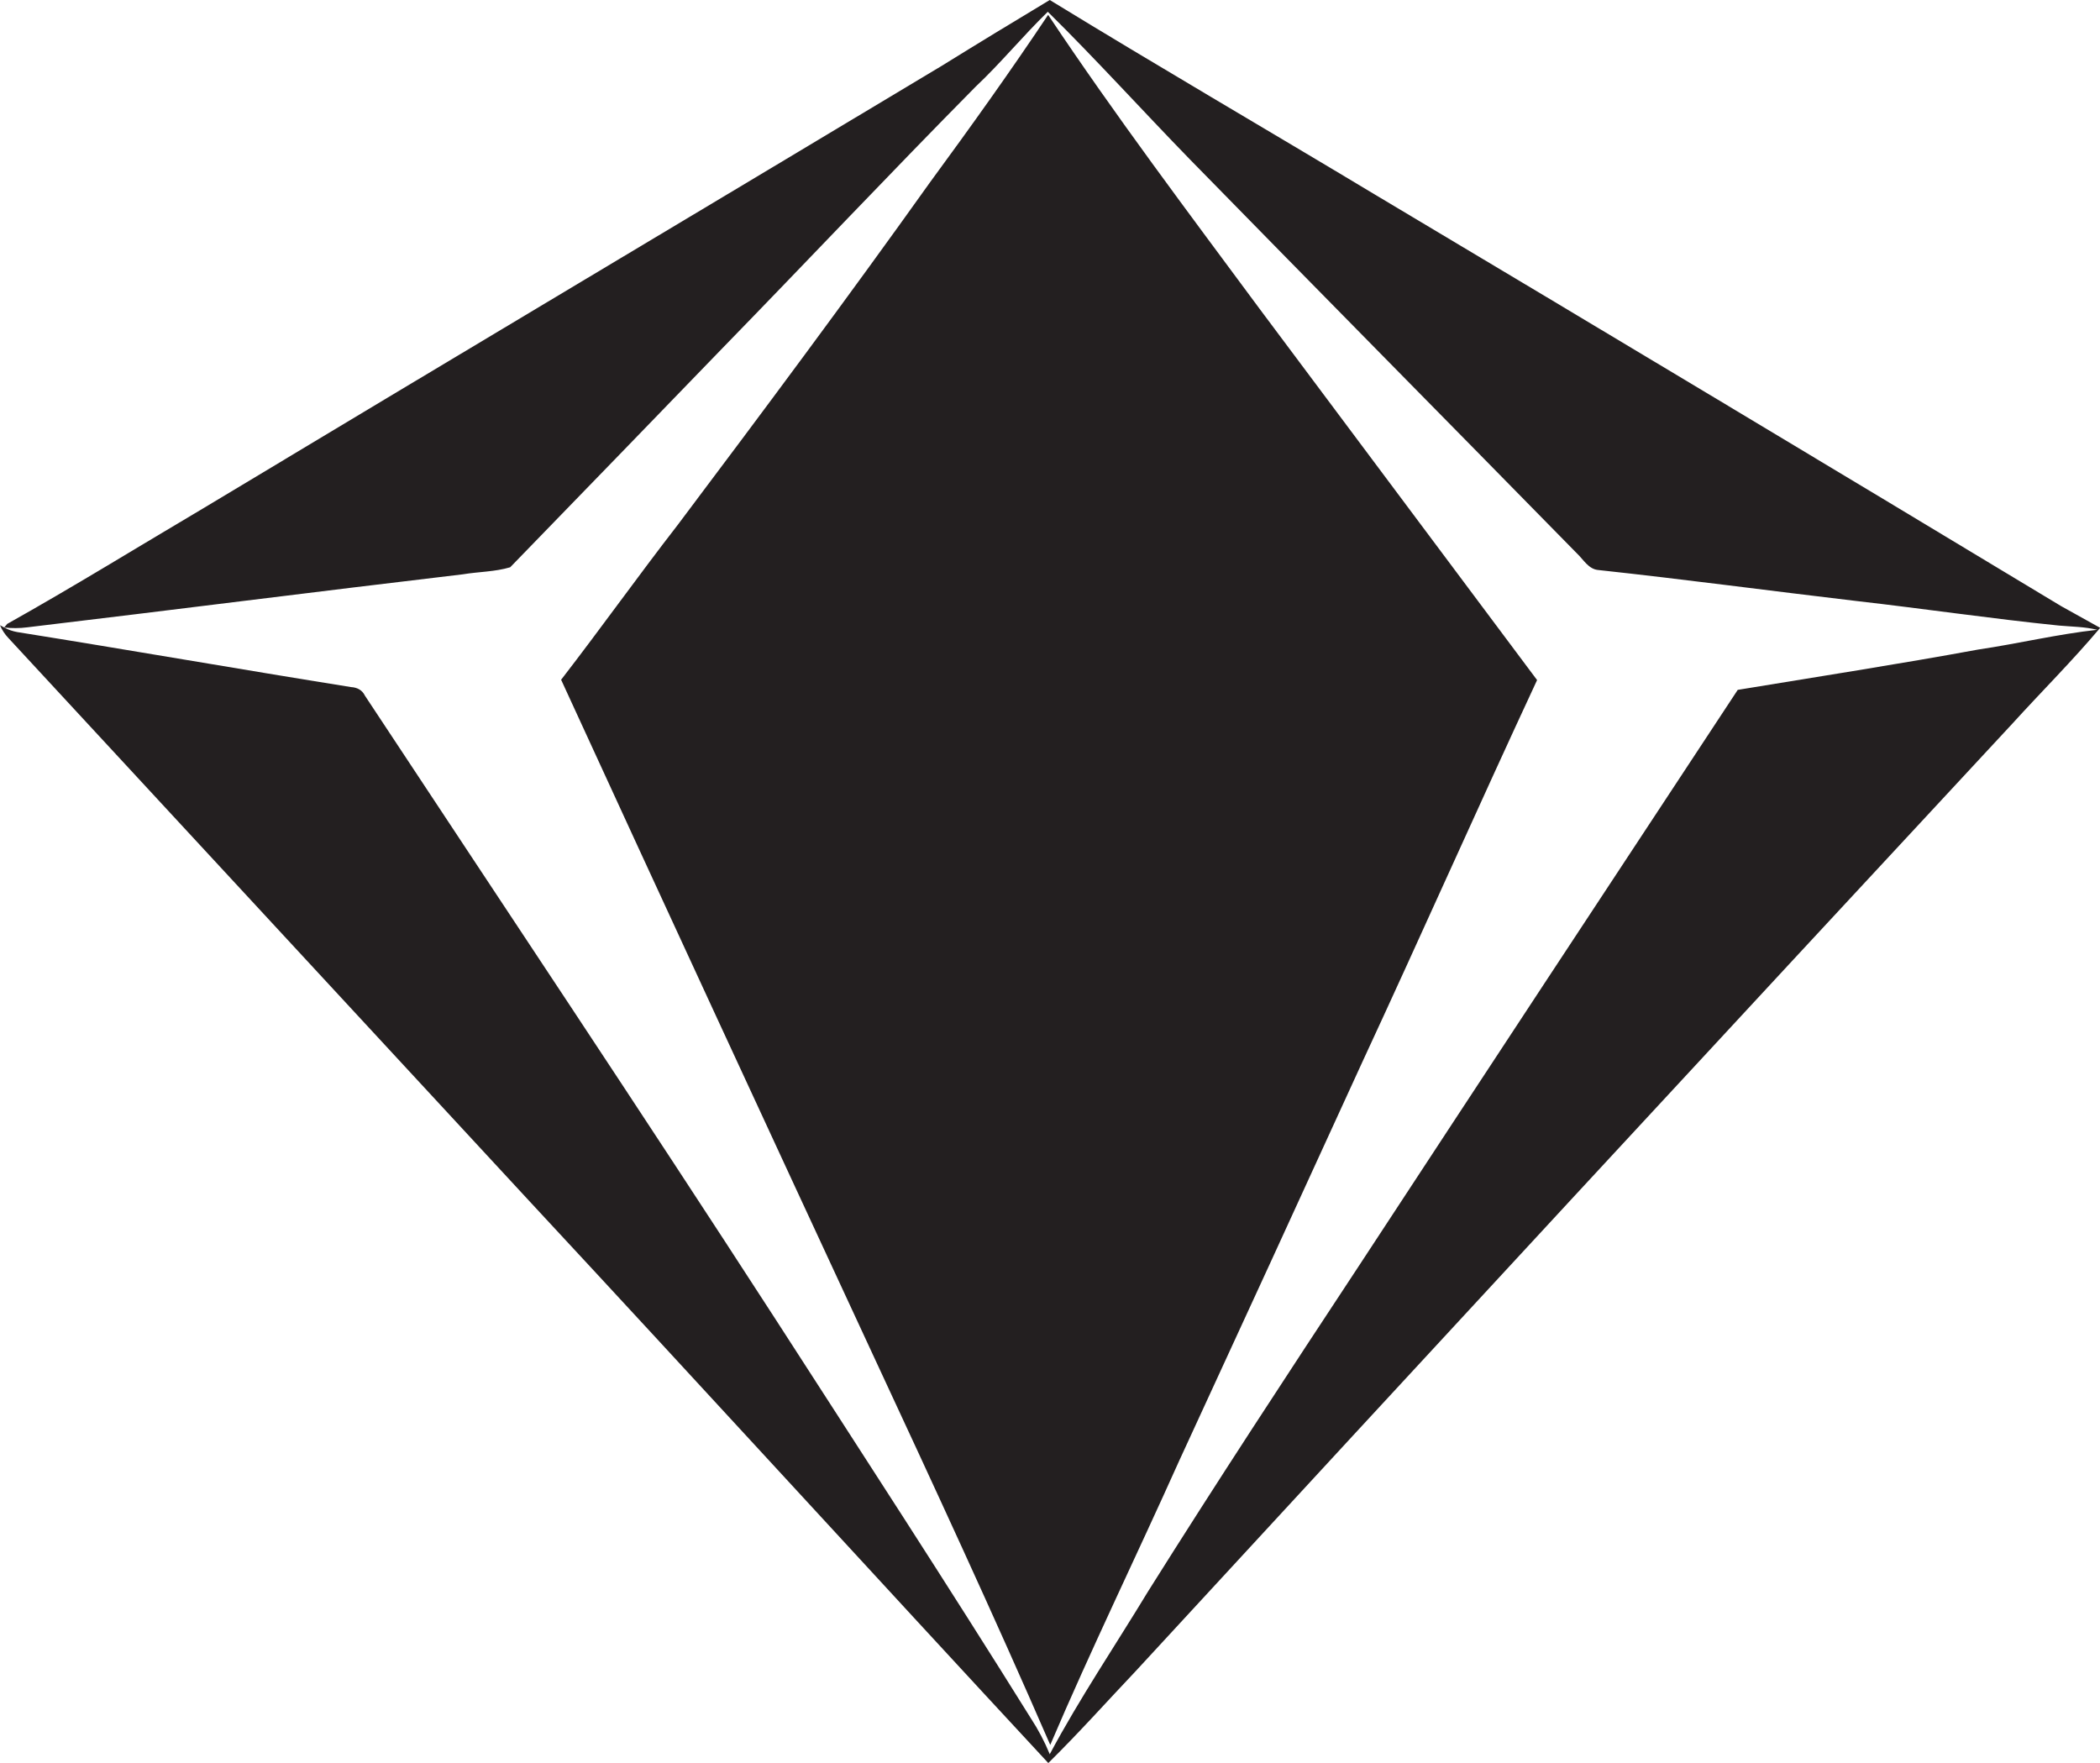
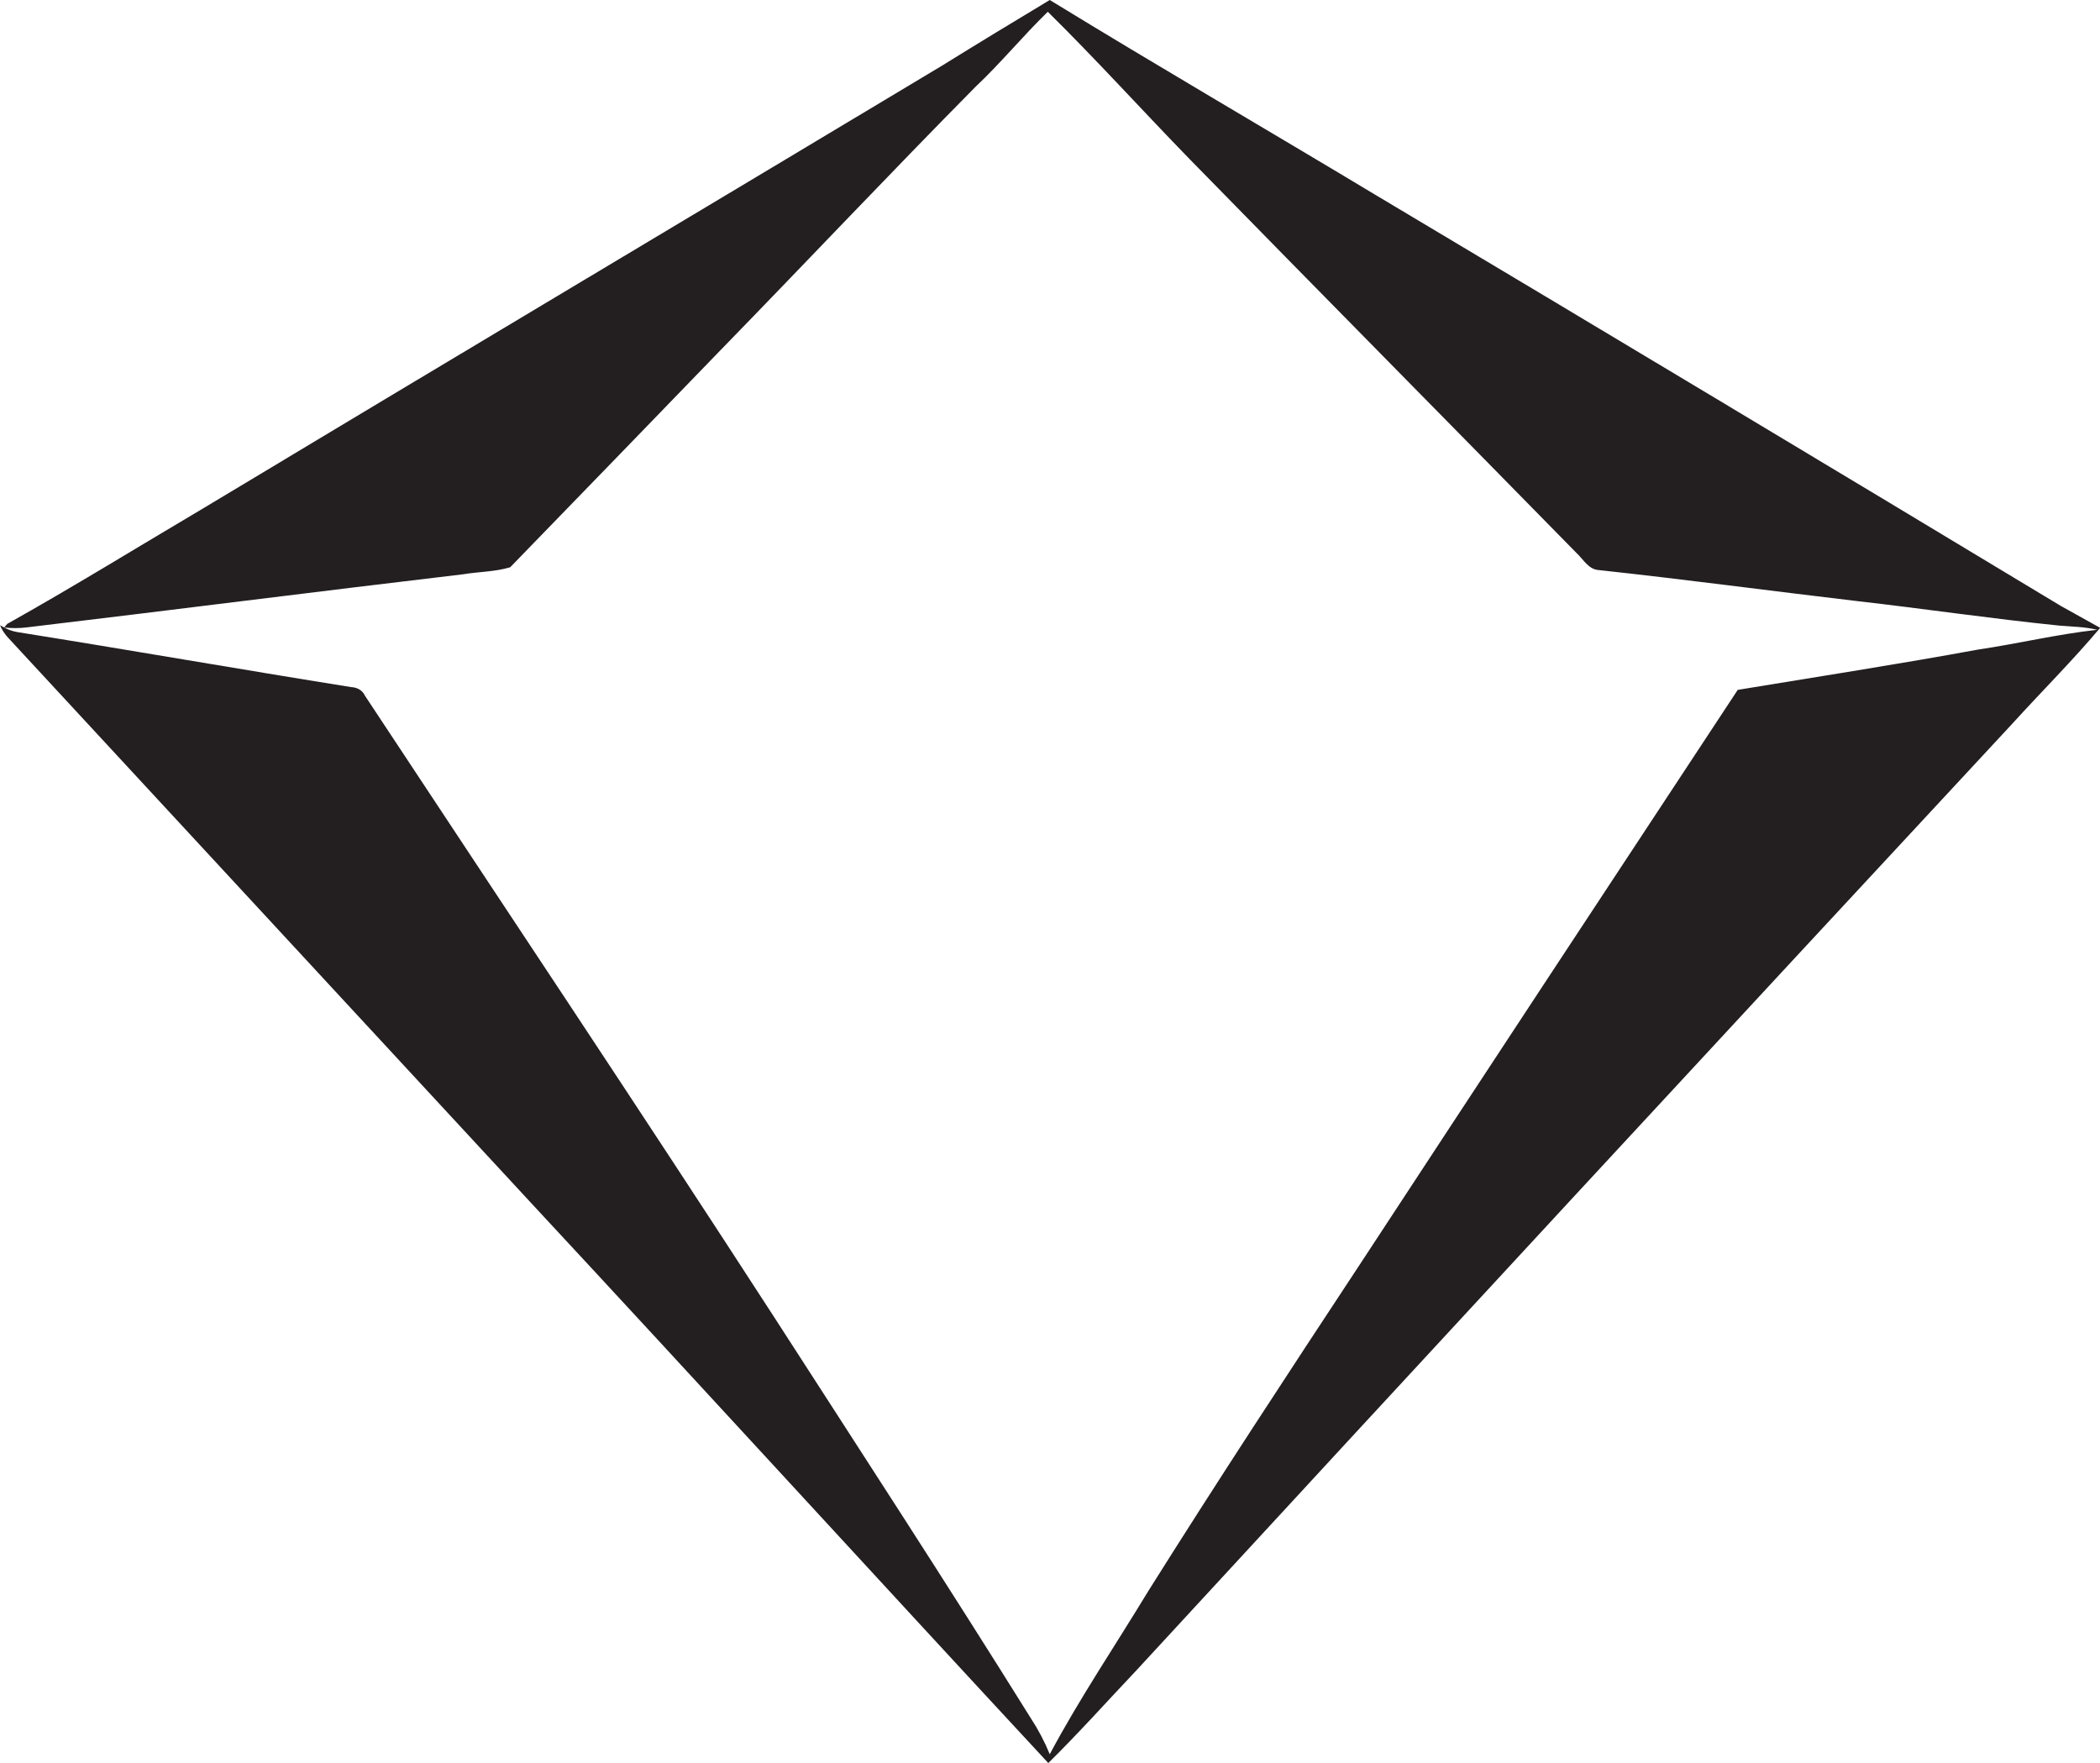
<svg xmlns="http://www.w3.org/2000/svg" version="1.1" id="Layer_1" x="0px" y="0px" viewBox="0 0 1286.3 1080" style="enable-background:new 0 0 1286.3 1080;" xml:space="preserve">
  <style type="text/css">
	.st0{fill:#231F20;}
</style>
  <title>biseeise_Diamond_flat_black_logo_White_background_1b18fd95-d683-43aa-b79a-3ff3b1f572a2</title>
-   <path class="st0" d="M643.3,1068.9c25-58.6,52.9-115.9,79-174.1c37.5-81.3,74.9-162.7,112.1-244.1c36.1-77.8,70.9-156.3,107.1-234.1  C884.8,340.8,828.1,264.9,771.4,189C727.5,129.7,683,70.6,642,9.1c-23.3,34.9-47.7,69-72.5,102.8C519.1,182.6,467.2,252.3,415,321.7  c-24.2,31.2-47.1,63.4-71.3,94.7C407,554.3,470.7,692,534.6,829.7C571.5,909.1,608.4,988.6,643.3,1068.9z" />
  <path class="st0" d="M1262.5,371.3c-140.1-84.5-280.3-168.6-420.8-252.4C775.5,79.1,708.8,40.3,643,0  c-22.3,13.4-44.5,26.9-66.6,40.6C425.8,131,274.9,220.9,124.3,311.5c-39.9,23.6-79.4,48-119.9,70.7l-1.8,2.2c4.7,0.5,9.4,0.5,14-0.1  c89-10.6,178-22,267-32.5c9.6-1.6,19.5-1.5,28.9-4.3c43.4-44.7,86.7-89.4,130-134.2c51.8-53.2,102.8-107.3,155-160.1  c15.5-14.6,29-31.1,44.3-46c29.8,29.4,57.9,60.5,87.1,90.5c78.8,80.6,158,160.7,236.9,241.2c4.1,3.8,7.2,9.9,13.4,10.3  c52.8,5.7,105.5,12.8,158.2,19c41.3,4.7,82.4,10.8,123.7,15c7.8,0.7,15.8,0.7,23.5,2.6c-24.5,2.7-48.5,8.5-72.9,12.1  c-49,9-98.2,16.6-147.3,24.7C986.8,540.3,909.3,658.1,832,776c-43.5,66-86.8,132-128.8,198.9c-20.1,33.2-41.9,65.4-60.2,99.7  c-3.2-7.8-7.1-15.2-11.7-22.2c-51.1-82-103.8-162.9-156.1-244c-82.9-128.1-167.7-255-251.7-382.3c-1.6-3.4-4.8-5-8.4-5.2  C146.9,410,78.9,398.1,10.6,387.2c-2.8-0.5-5.5-1.4-8-2.8L0,383c1.2,2.9,3,5.6,5.2,7.9C111.5,505.8,217.7,620.6,324,735.5  C430.4,850,535.8,965.4,642.1,1080c18.6-18.3,36-37.8,54-56.8c178.5-193.7,357.3-387,536.6-580c17.8-19.6,36.6-38.3,53.7-58.6  L1262.5,371.3z" />
</svg>